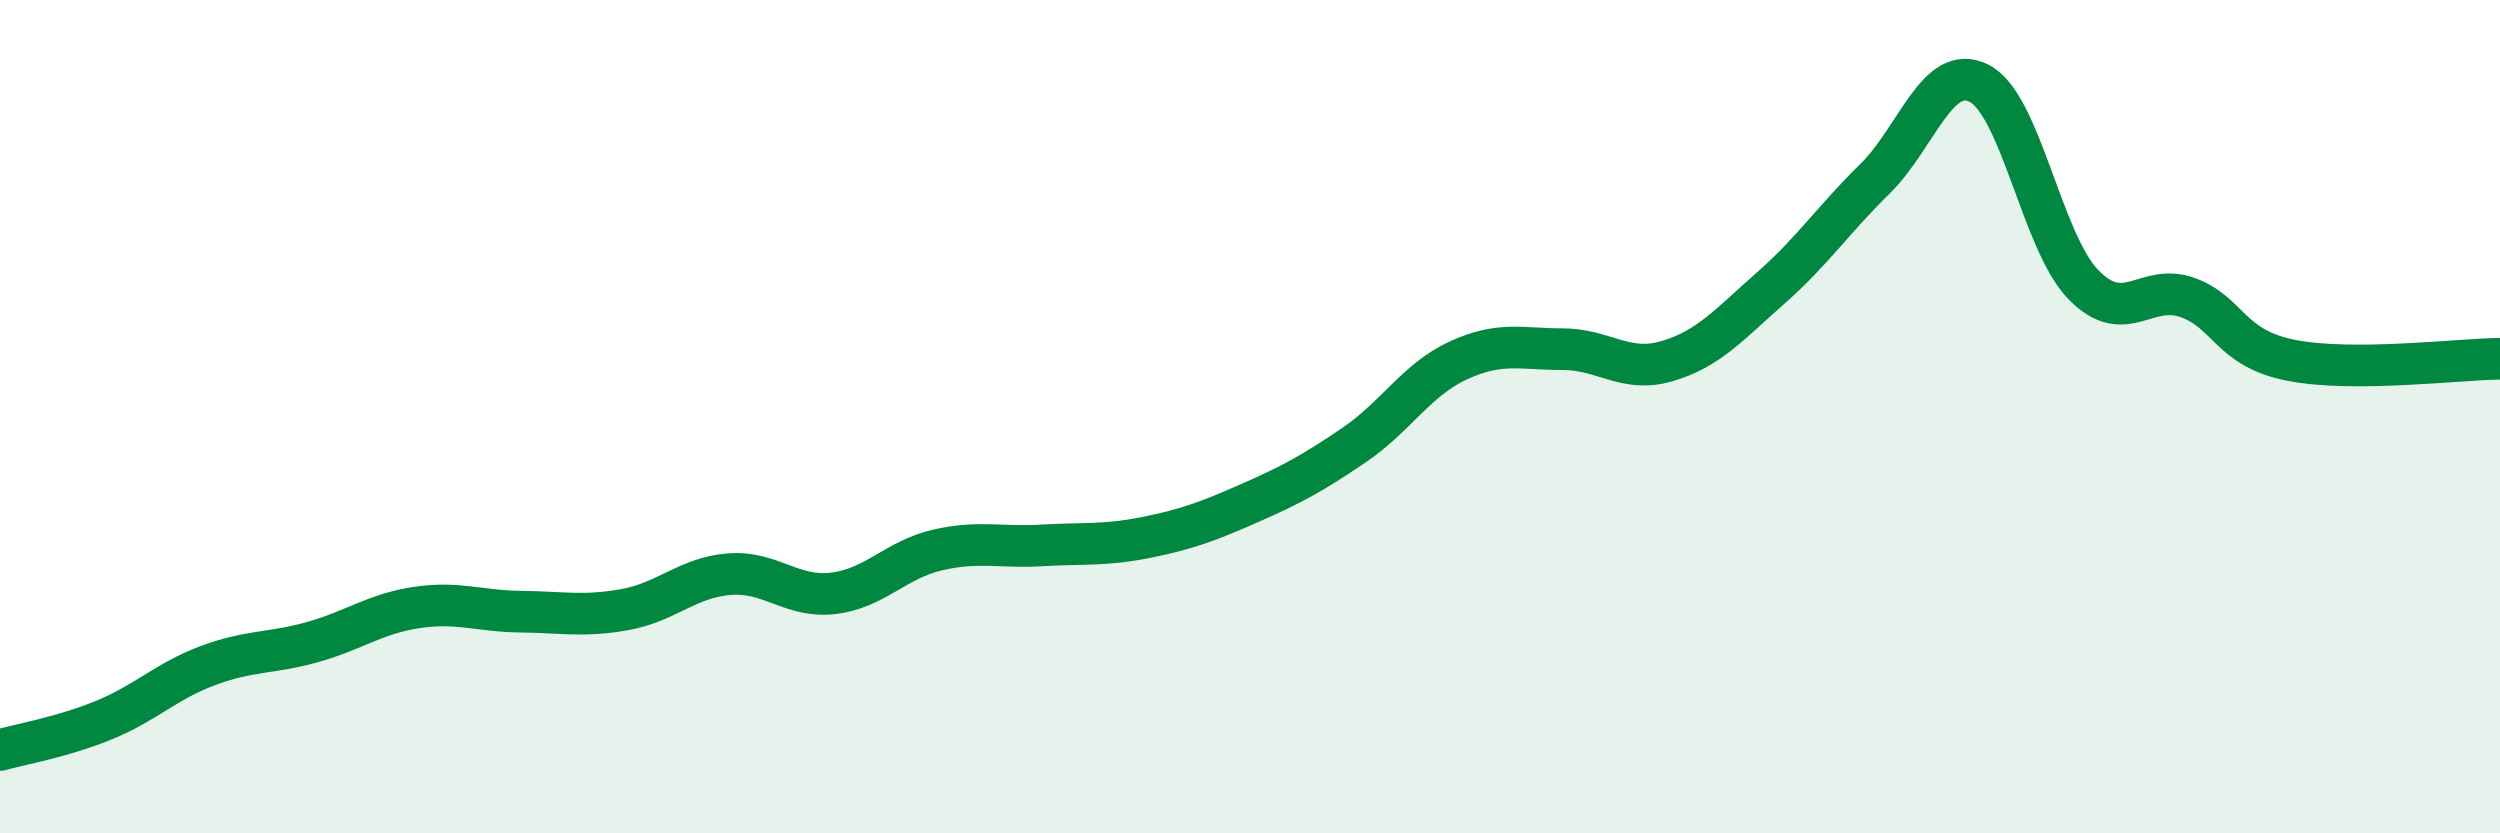
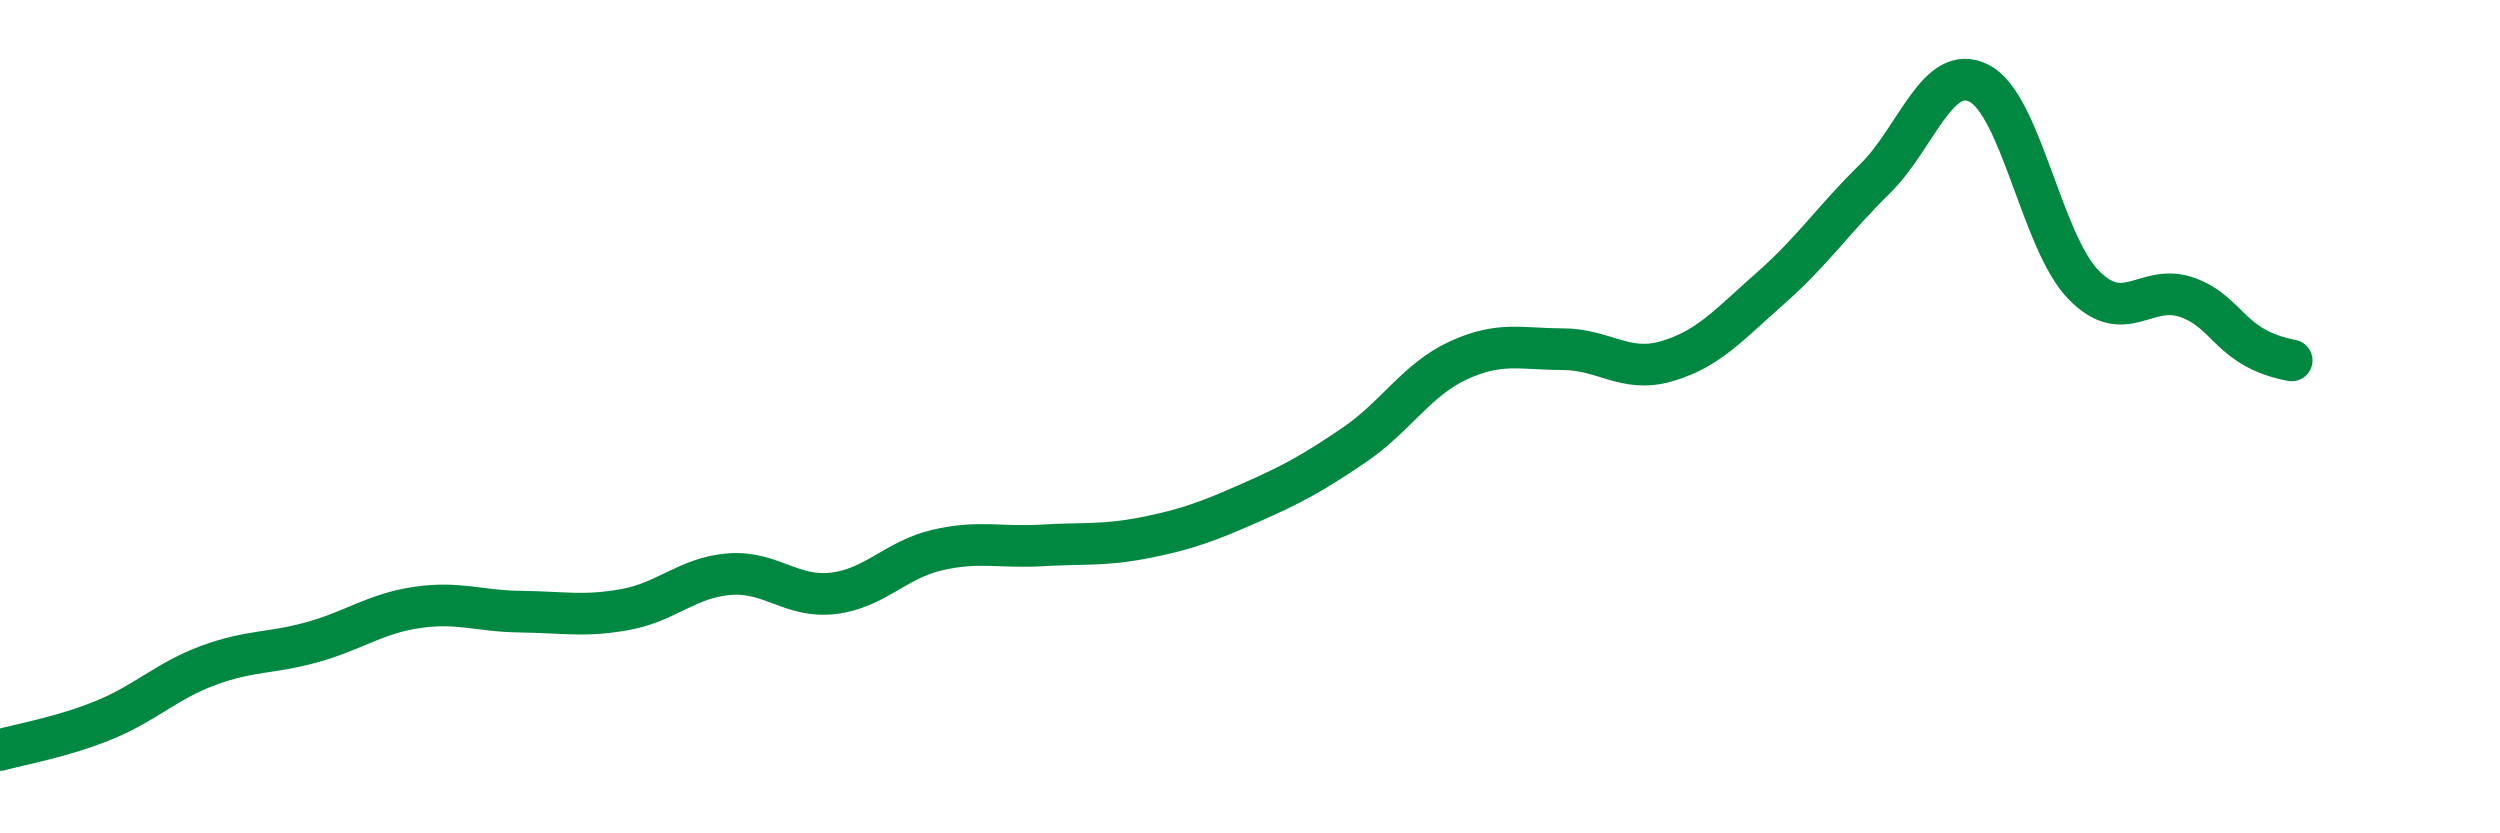
<svg xmlns="http://www.w3.org/2000/svg" width="60" height="20" viewBox="0 0 60 20">
-   <path d="M 0,18 C 0.5,17.86 1.5,17.69 2.5,17.28 C 3.5,16.87 4,16.34 5,15.97 C 6,15.6 6.5,15.69 7.5,15.41 C 8.5,15.13 9,14.73 10,14.58 C 11,14.43 11.5,14.67 12.5,14.68 C 13.5,14.69 14,14.81 15,14.63 C 16,14.45 16.5,13.86 17.5,13.78 C 18.5,13.7 19,14.36 20,14.24 C 21,14.12 21.5,13.43 22.5,13.2 C 23.5,12.97 24,13.15 25,13.09 C 26,13.03 26.5,13.1 27.5,12.9 C 28.5,12.7 29,12.51 30,12.07 C 31,11.63 31.5,11.36 32.5,10.68 C 33.5,10 34,9.11 35,8.65 C 36,8.19 36.5,8.38 37.5,8.38 C 38.5,8.38 39,8.96 40,8.67 C 41,8.38 41.5,7.79 42.5,6.91 C 43.5,6.03 44,5.27 45,4.29 C 46,3.31 46.5,1.49 47.5,2 C 48.5,2.51 49,5.8 50,6.83 C 51,7.86 51.5,6.78 52.5,7.14 C 53.5,7.5 53.5,8.36 55,8.65 C 56.5,8.94 59,8.62 60,8.61L60 20L0 20Z" fill="#008740" opacity="0.1" stroke-linecap="round" stroke-linejoin="round" />
-   <path d="M 0,18 C 0.5,17.86 1.5,17.69 2.5,17.28 C 3.5,16.87 4,16.34 5,15.97 C 6,15.6 6.5,15.69 7.5,15.41 C 8.5,15.13 9,14.73 10,14.58 C 11,14.43 11.5,14.67 12.5,14.68 C 13.5,14.69 14,14.81 15,14.63 C 16,14.45 16.5,13.86 17.5,13.78 C 18.5,13.7 19,14.36 20,14.24 C 21,14.12 21.5,13.43 22.5,13.2 C 23.5,12.97 24,13.15 25,13.09 C 26,13.03 26.5,13.1 27.5,12.9 C 28.5,12.7 29,12.51 30,12.07 C 31,11.63 31.5,11.36 32.5,10.68 C 33.5,10 34,9.11 35,8.65 C 36,8.19 36.5,8.38 37.5,8.38 C 38.5,8.38 39,8.96 40,8.67 C 41,8.38 41.5,7.79 42.5,6.91 C 43.5,6.03 44,5.27 45,4.29 C 46,3.31 46.5,1.49 47.5,2 C 48.5,2.51 49,5.8 50,6.83 C 51,7.86 51.5,6.78 52.5,7.14 C 53.5,7.5 53.5,8.36 55,8.65 C 56.5,8.94 59,8.62 60,8.61" stroke="#008740" stroke-width="1" fill="none" stroke-linecap="round" stroke-linejoin="round" />
+   <path d="M 0,18 C 0.5,17.86 1.5,17.69 2.5,17.28 C 3.5,16.87 4,16.34 5,15.97 C 6,15.6 6.5,15.69 7.5,15.41 C 8.5,15.13 9,14.73 10,14.58 C 11,14.43 11.5,14.67 12.5,14.68 C 13.5,14.69 14,14.81 15,14.63 C 16,14.45 16.5,13.86 17.5,13.78 C 18.5,13.7 19,14.36 20,14.24 C 21,14.12 21.5,13.43 22.5,13.2 C 23.5,12.97 24,13.15 25,13.09 C 26,13.03 26.5,13.1 27.5,12.9 C 28.5,12.7 29,12.51 30,12.07 C 31,11.63 31.5,11.36 32.5,10.68 C 33.5,10 34,9.11 35,8.65 C 36,8.19 36.5,8.38 37.5,8.38 C 38.5,8.38 39,8.96 40,8.67 C 41,8.38 41.5,7.79 42.5,6.91 C 43.5,6.03 44,5.27 45,4.29 C 46,3.31 46.5,1.49 47.5,2 C 48.5,2.51 49,5.8 50,6.83 C 51,7.86 51.5,6.78 52.5,7.14 C 53.5,7.5 53.5,8.36 55,8.65 " stroke="#008740" stroke-width="1" fill="none" stroke-linecap="round" stroke-linejoin="round" />
</svg>